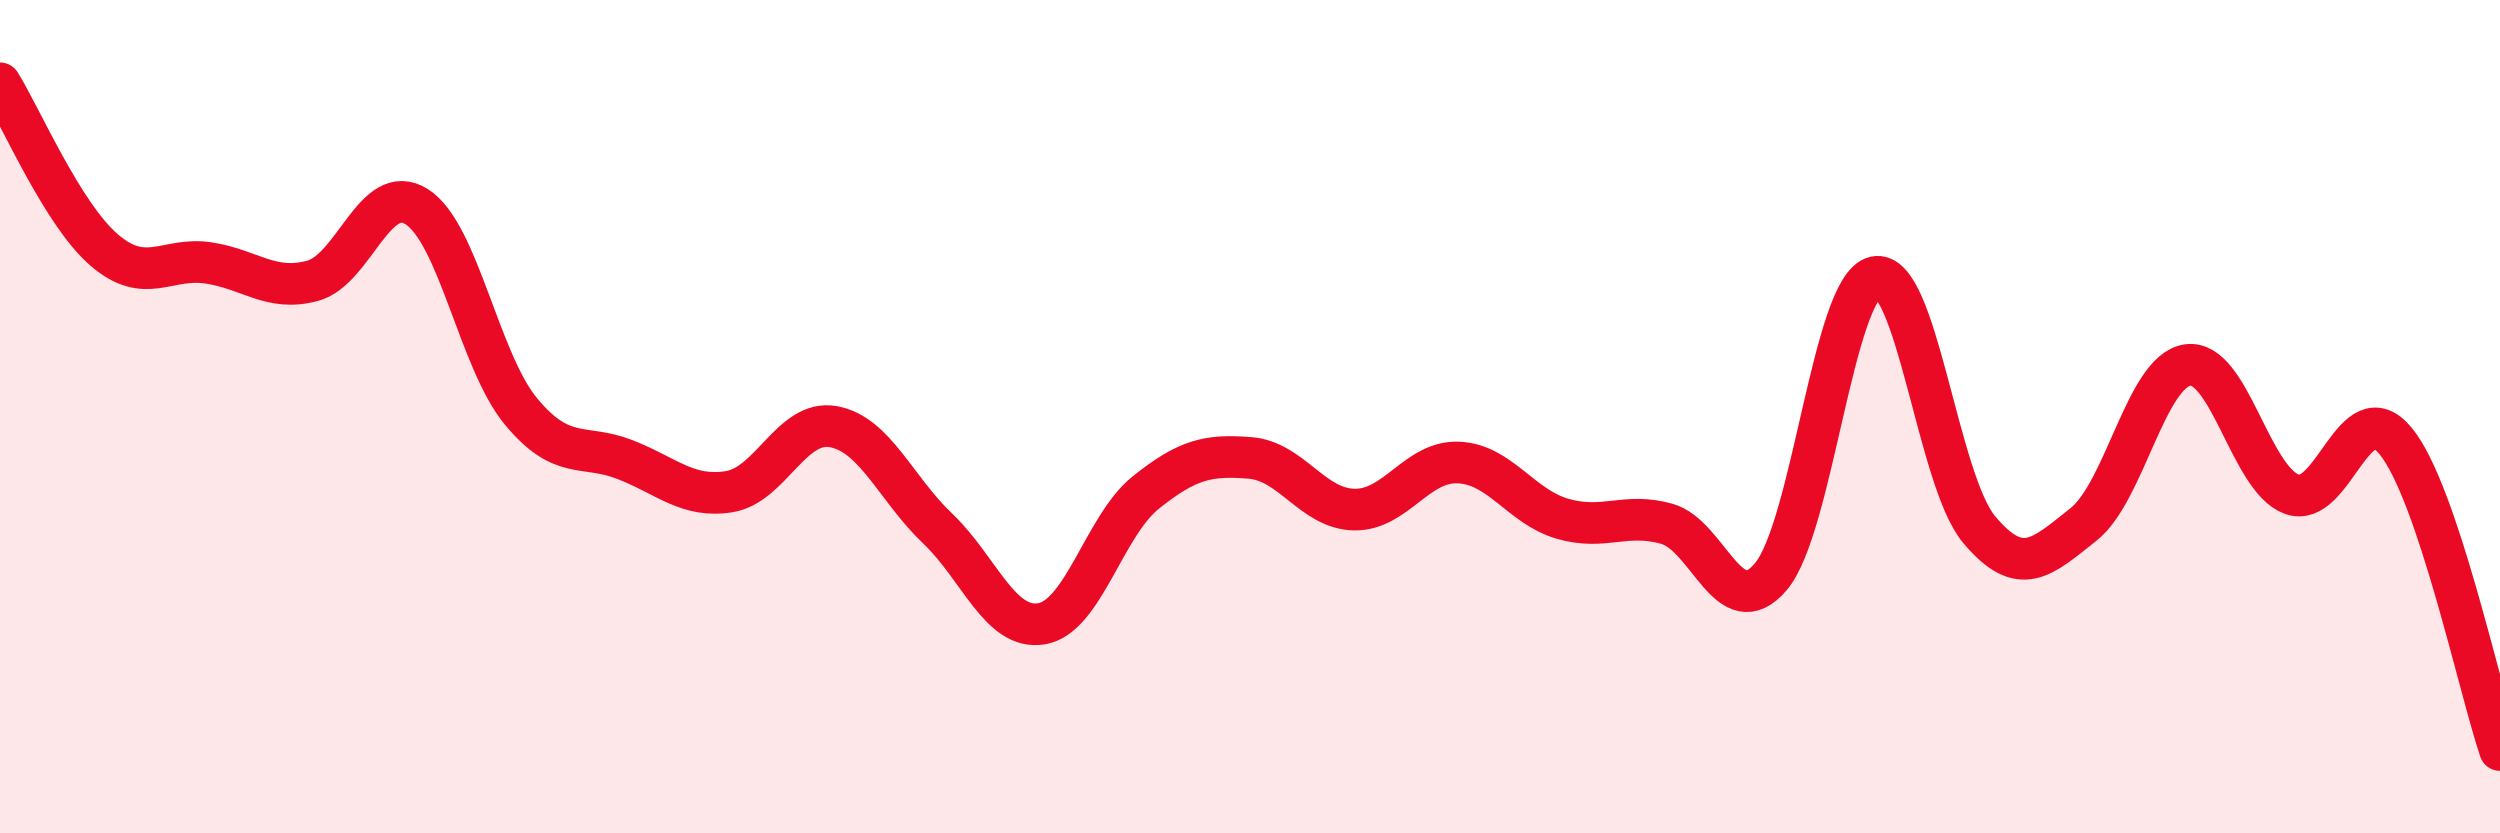
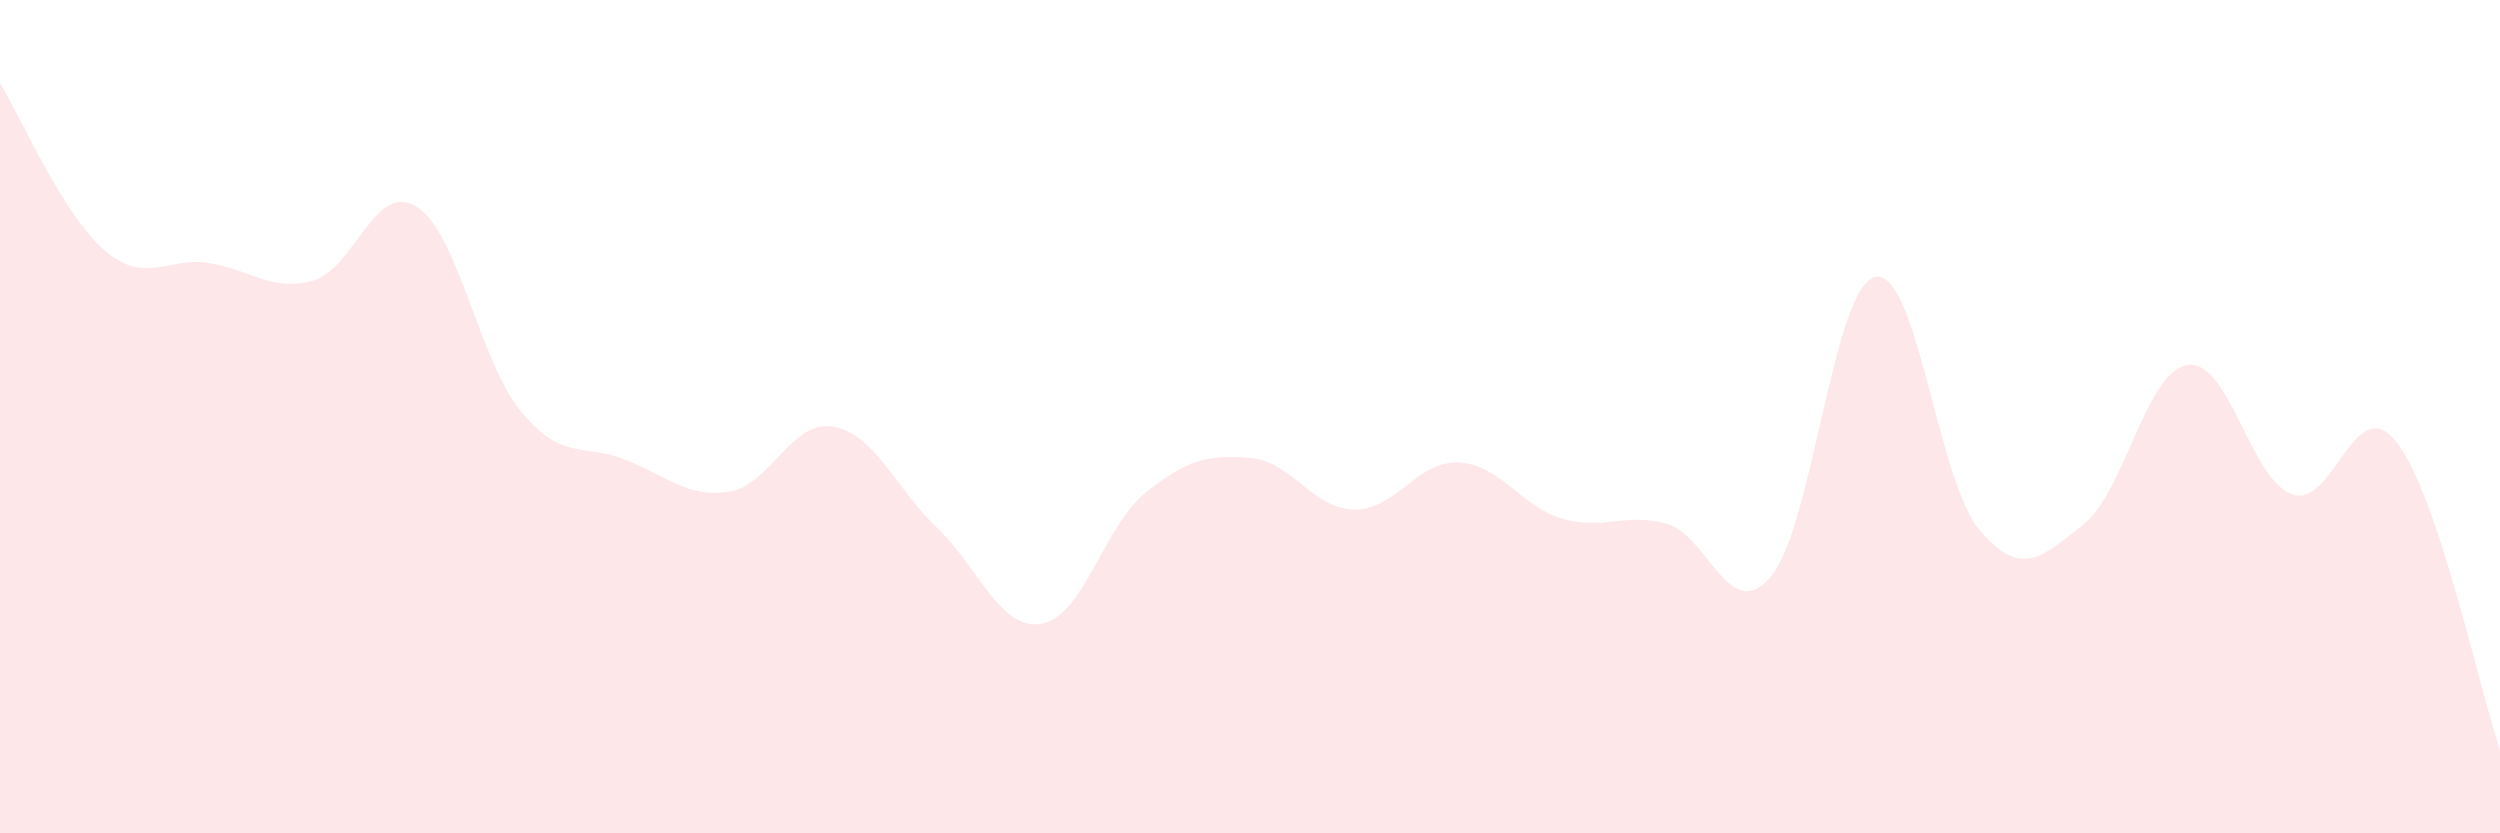
<svg xmlns="http://www.w3.org/2000/svg" width="60" height="20" viewBox="0 0 60 20">
  <path d="M 0,2 C 0.5,2.8 1.5,5.14 2.5,6 C 3.5,6.86 4,6.16 5,6.31 C 6,6.46 6.5,7.01 7.5,6.74 C 8.5,6.47 9,4.33 10,4.96 C 11,5.59 11.5,8.66 12.5,9.87 C 13.5,11.08 14,10.64 15,11.03 C 16,11.42 16.5,11.96 17.5,11.8 C 18.5,11.64 19,10.06 20,10.24 C 21,10.42 21.5,11.73 22.5,12.68 C 23.5,13.63 24,15.14 25,14.97 C 26,14.8 26.5,12.62 27.5,11.82 C 28.5,11.02 29,10.91 30,10.99 C 31,11.07 31.5,12.21 32.5,12.23 C 33.5,12.25 34,11.06 35,11.1 C 36,11.14 36.5,12.16 37.5,12.45 C 38.5,12.74 39,12.29 40,12.57 C 41,12.85 41.5,15.02 42.5,13.84 C 43.5,12.66 44,6.88 45,6.65 C 46,6.42 46.5,11.52 47.5,12.71 C 48.5,13.9 49,13.38 50,12.59 C 51,11.8 51.5,8.91 52.5,8.76 C 53.5,8.61 54,11.49 55,11.86 C 56,12.23 56.5,9.36 57.5,10.59 C 58.5,11.82 59.5,16.52 60,18L60 20L0 20Z" fill="#EB0A25" opacity="0.1" stroke-linecap="round" stroke-linejoin="round" />
-   <path d="M 0,2 C 0.5,2.8 1.5,5.14 2.5,6 C 3.5,6.86 4,6.16 5,6.31 C 6,6.46 6.5,7.01 7.5,6.74 C 8.5,6.47 9,4.33 10,4.96 C 11,5.59 11.5,8.66 12.5,9.87 C 13.5,11.08 14,10.64 15,11.03 C 16,11.42 16.5,11.96 17.5,11.8 C 18.5,11.64 19,10.06 20,10.24 C 21,10.42 21.5,11.73 22.5,12.68 C 23.5,13.63 24,15.14 25,14.97 C 26,14.8 26.5,12.62 27.5,11.82 C 28.5,11.02 29,10.91 30,10.99 C 31,11.07 31.5,12.21 32.5,12.23 C 33.5,12.25 34,11.06 35,11.1 C 36,11.14 36.5,12.16 37.5,12.45 C 38.5,12.74 39,12.29 40,12.57 C 41,12.85 41.5,15.02 42.5,13.84 C 43.5,12.66 44,6.88 45,6.65 C 46,6.42 46.5,11.52 47.5,12.71 C 48.5,13.9 49,13.38 50,12.59 C 51,11.8 51.5,8.91 52.5,8.76 C 53.5,8.61 54,11.49 55,11.86 C 56,12.23 56.5,9.36 57.5,10.59 C 58.5,11.82 59.5,16.52 60,18" stroke="#EB0A25" stroke-width="1" fill="none" stroke-linecap="round" stroke-linejoin="round" />
</svg>